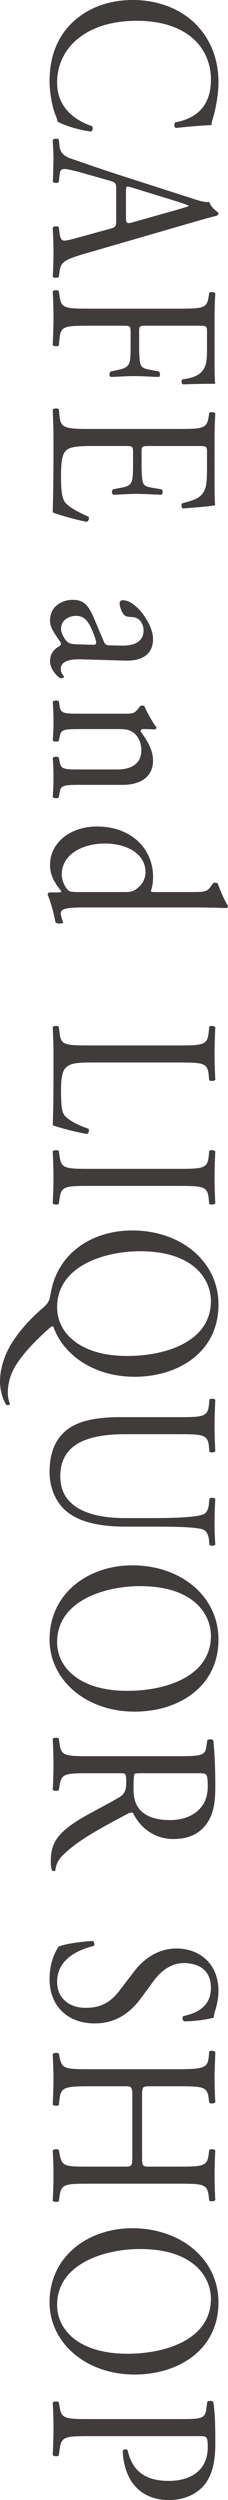
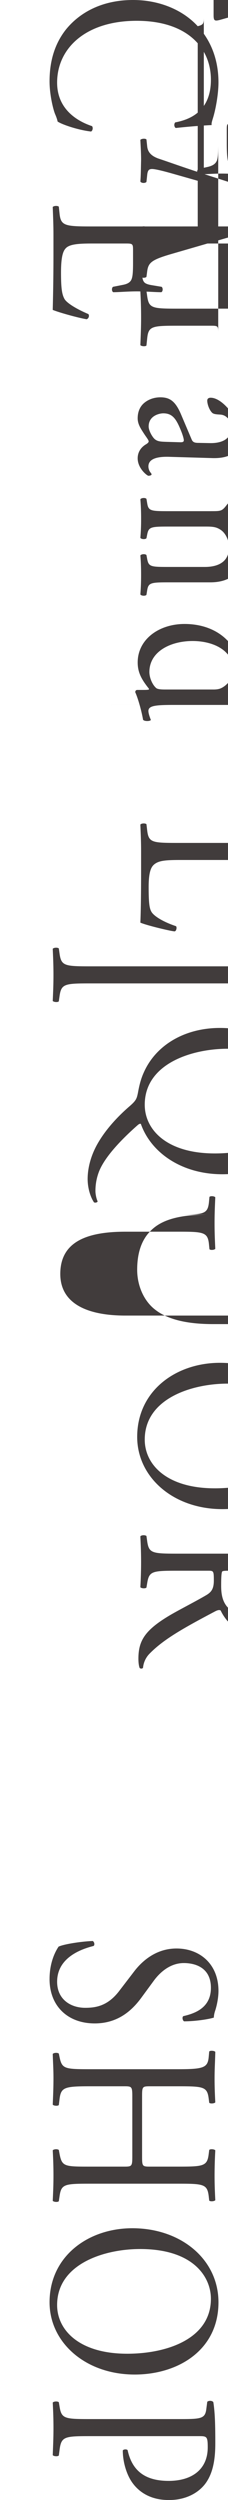
<svg xmlns="http://www.w3.org/2000/svg" viewBox="0 0 43.184 472.13">
-   <path d="M37.45 4.952c2.636 2.87 3.93 6.525 3.93 10.613 0 2.123-.509 5.109-1.109 6.957-.139.472-.231.747-.185 1.101-1.063.04-3.977.236-6.797.551-.323-.196-.37-.786-.093-1.062 3.145-.59 6.75-2.358 6.75-8.058 0-6.015-4.484-11.124-14.055-11.124-9.709 0-15.072 5.228-15.072 11.674 0 5.07 3.884 7.312 6.611 8.215.231.275.139.865-.185 1.022-2.404-.275-5.456-1.297-6.334-1.887-.093-.472-.277-.943-.463-1.376-.37-.864-1.063-3.694-1.063-6.21 0-3.538.832-6.918 3.098-9.788C15.026 2.437 19.233 0 25.198 0c5.132 0 9.524 1.966 12.252 4.952ZM20.853 43.197c1.017-.275 1.155-.433 1.155-1.612V35.65c0-.983-.139-1.219-1.109-1.494l-4.854-1.376c-2.081-.589-3.329-.864-3.838-.864-.555 0-.832.196-.925 1.14l-.139 1.297c-.23.275-.971.275-1.155-.078.092-1.021.092-2.24.139-4.088 0-1.297-.093-2.712-.139-3.773.185-.236.925-.314 1.155-.078l.139 1.297c.093.943.602 1.808 2.266 2.358 2.127.707 5.132 1.808 10.311 3.459l12.483 4.009c1.664.551 2.543.786 3.282.668.323.943 1.156 1.612 1.757 2.045 0 .235-.093.511-.416.589-2.034.511-4.161 1.14-6.195 1.729l-18.586 5.385c-3.977 1.141-4.67 1.651-4.901 3.342l-.139 1.061c-.23.275-.971.197-1.155 0 .092-1.611.139-2.986.139-4.756 0-1.887-.093-3.38-.139-4.52.185-.314.925-.354 1.155-.079l.139 1.14c.093.826.37 1.376.833 1.376.508 0 1.341-.196 2.45-.511l6.288-1.729Zm4.114-7.783c-1.063-.314-1.109-.274-1.109.825v4.835c0 1.14.185 1.219 1.434.865l7.536-2.123c1.109-.314 2.357-.668 2.912-.903v-.079c-.231-.118-1.341-.511-2.728-.943l-8.045-2.477Zm2.636 26.099c-1.249 0-1.249.117-1.249 1.297v2.673c0 1.611.093 2.869.277 3.341.186.433.417.747 1.619.982l1.849.354c.277.197.277.865 0 1.022-1.109 0-2.959-.157-4.669-.157-1.665 0-3.422.157-4.485.157-.277-.157-.277-.747 0-1.022l1.804-.393c.832-.196 1.479-.511 1.757-1.258.185-.551.23-1.533.23-3.026V62.81c0-1.18-.046-1.297-1.248-1.297h-6.427c-4.854 0-5.548.078-5.779 2.397l-.139 1.336c-.185.236-1.017.157-1.155-.078.092-2.319.139-3.655.139-5.228 0-1.73-.047-3.066-.139-4.914.139-.235.878-.314 1.155-.078l.139.982c.324 2.279.925 2.358 5.779 2.358h16.645c4.854 0 5.502-.079 5.825-2.358l.093-.629c.185-.236 1.018-.157 1.156.078a76.628 76.628 0 0 0-.139 4.561v7.232c0 2.516 0 4.795.139 5.306-2.127 0-4.347.04-6.104.118-.277-.118-.416-.668-.139-.943 2.081-.314 3.791-.786 4.393-2.752.277-.864.277-2.161.277-3.812v-2.397c0-1.179-.093-1.179-1.85-1.179h-9.755Zm6.102 19.494c4.809 0 5.502-.078 5.825-2.397l.093-.629c.185-.236 1.018-.157 1.156.078a79.206 79.206 0 0 0-.139 4.639v7.39c0 2.516 0 4.834.139 5.307-.786.235-4.115.471-6.149.629-.277-.158-.37-.787-.093-.983 2.173-.589 3.791-.943 4.393-2.987.231-.825.277-2.083.277-3.812v-2.83c0-1.18-.093-1.18-1.85-1.18H28.11c-1.294 0-1.294.118-1.294 1.298v2.279c0 1.651.093 2.87.277 3.341.185.473.462.747 1.618.943l1.896.314c.277.197.277.865-.046 1.022-1.11 0-2.913-.157-4.67-.157-1.664 0-3.421.157-4.438.157-.323-.157-.323-.825-.046-1.022l1.803-.354c.832-.157 1.525-.432 1.757-1.219.185-.55.231-1.493.231-3.026v-2.279c0-1.18-.047-1.298-1.248-1.298h-6.52c-2.45 0-4.022.118-4.809.747-.555.472-1.063 1.298-1.063 4.757 0 3.026.186 4.166.694 5.031.462.707 2.08 1.769 4.484 2.79.231.275.093.825-.323.983-1.619-.275-5.179-1.258-6.427-1.77.092-3.537.139-7.035.139-10.534v-3.537c0-1.69-.047-3.026-.139-5.346.139-.236.878-.314 1.155-.079l.139 1.297c.231 2.241.925 2.438 5.779 2.438h16.645Zm-14.009 40.209c.231.59.647.668 1.341.668l2.127.04c1.71.039 4.022-.433 4.022-2.87 0-1.1-.647-2.437-2.081-2.516-.739-.039-1.294-.078-1.572-.393-.555-.59-.878-1.65-.878-2.24 0-.354.231-.551.647-.551 2.404 0 5.687 4.441 5.687 7.312 0 2.83-1.941 4.206-5.409 4.088l-8.045-.236c-2.127-.078-4.022.275-4.022 1.809 0 .393.139.747.277.982.139.196.324.394.324.511 0 .157-.278.275-.602.275-.231 0-2.034-1.376-2.034-3.302 0-.943.416-1.887 1.434-2.555.277-.157.646-.394.646-.629 0-.275-.416-.747-.924-1.533-.556-.864-1.156-1.729-1.156-2.83 0-1.14.37-2.083 1.063-2.751.786-.747 1.941-1.219 3.236-1.219 1.803 0 2.866.746 3.93 3.262l1.988 4.678Zm-8.137-2.437c0 .786.694 2.005 1.156 2.397.555.472 1.202.472 2.173.511l2.728.079c.509 0 .602-.157.602-.394s-.185-.903-.463-1.611c-.924-2.319-1.618-3.459-3.421-3.459-.786 0-2.774.472-2.774 2.477Zm11.836 15.997c1.804 0 2.035 0 2.867-1.062l.277-.354c.185-.156.693-.156.832.04.37.903 1.572 3.145 2.266 3.931a.458.458 0 0 1-.324.432c-1.062-.078-1.757-.078-2.173-.078-.277 0-.509.157-.509.433 1.202 1.65 2.358 3.498 2.358 5.503 0 3.262-2.636 4.599-5.733 4.599h-7.952c-3.328 0-3.791.079-4.022 1.493l-.139.865c-.23.275-1.017.196-1.155-.078.092-1.18.139-2.319.139-3.695 0-1.415-.047-2.594-.139-3.655.139-.275.925-.354 1.155-.079l.139.747c.277 1.454.694 1.493 4.022 1.493h6.889c2.636 0 4.578-1.021 4.578-3.694 0-1.493-.74-2.791-1.619-3.341-.785-.512-1.433-.59-2.773-.59h-7.074c-3.328 0-3.745.078-4.022 1.494l-.139.707c-.23.275-1.017.196-1.155-.078a40.87 40.87 0 0 0 .139-3.577 43.76 43.76 0 0 0-.139-3.695c.139-.274.925-.354 1.155-.078l.139.825c.231 1.454.694 1.494 4.022 1.494h8.091Zm-6.519 36.593c-3.652 0-5.363.039-5.363 1.14 0 .433.231 1.101.463 1.69-.093.275-1.249.314-1.479-.039-.278-1.651-.972-4.088-1.479-5.188 0-.236.139-.433.369-.433h.786c.693 0 1.248 0 1.434-.079v-.156c-1.388-1.73-2.127-3.066-2.127-4.953 0-4.363 4.022-7.271 8.877-7.271 6.473 0 10.634 4.166 10.634 9.512 0 1.337-.231 2.201-.416 2.634 0 .196.277.235.647.235h6.981c2.728 0 3.005-.039 3.837-1.218l.277-.394c.139-.196.786-.196.925 0 .37.982 1.063 2.83 1.942 4.245a.431.431 0 0 1-.278.394c-1.387-.039-3.698-.118-5.732-.118H16.877Zm6.936-2.909c.924 0 1.34-.156 1.803-.432.971-.59 1.941-1.77 1.941-3.302 0-3.577-3.652-5.425-7.675-5.425-4.207 0-8.184 2.005-8.184 5.857 0 1.061.556 2.397 1.295 3.026.277.235.971.274 1.711.274h9.108Zm9.893 28.968c4.854 0 5.595-.079 5.825-2.555l.093-.983c.185-.235 1.018-.156 1.156.079-.093 2.201-.139 3.538-.139 5.11 0 1.532.046 2.869.139 4.834-.139.236-.972.314-1.156.079l-.093-.943c-.23-2.319-.971-2.397-5.825-2.397h-16.09c-2.912 0-4.114.117-4.993.825-.508.433-1.063 1.179-1.063 4.284 0 3.341.186 4.166.602 4.795.555.787 2.219 1.809 4.577 2.595.231.235.046.982-.277.982-.509 0-5.225-1.101-6.473-1.65.092-2.005.139-5.739.139-9.788v-3.615c0-1.651-.047-2.909-.139-5.11.139-.235.878-.314 1.155-.079l.139 1.18c.277 2.279.925 2.358 5.779 2.358h16.645Zm-.093 23.307c4.901 0 5.688-.078 5.918-2.397l.093-.983c.185-.235 1.018-.156 1.156.079-.093 1.966-.139 3.302-.139 4.952 0 1.572.046 2.909.139 4.875-.139.235-.972.314-1.156.078l-.093-.982c-.23-2.319-1.017-2.398-5.918-2.398H17.153c-4.9 0-5.548.079-5.872 2.398l-.139.982c-.185.236-1.017.157-1.155-.078.092-1.966.139-3.303.139-4.875 0-1.65-.047-2.986-.139-4.952.139-.235.878-.314 1.155-.079l.139.983c.324 2.319.972 2.397 5.872 2.397h16.459Zm-8.091 39.267c-7.628 0-13.5-4.009-15.442-9.512-.23-.079-.416.078-.693.314-2.266 2.005-6.057 5.62-7.259 8.765a10.117 10.117 0 0 0-.647 3.656c0 .393.14 1.336.417 1.887-.047.235-.463.314-.694.196-.832-1.258-1.202-3.026-1.202-4.402 0-1.808.463-4.049 1.711-6.368 1.757-3.223 4.438-5.816 6.104-7.271 1.387-1.179 1.479-1.533 1.71-2.633.186-1.022.463-2.438 1.11-3.853 2.312-5.228 7.813-8.411 14.425-8.411 9.247 0 16.32 5.896 16.32 13.992 0 9.08-7.721 13.64-15.858 13.64Zm-1.432-3.931c7.628 0 15.857-2.869 15.857-10.377 0-4.088-3.282-9.395-13.407-9.395-6.843 0-15.72 2.83-15.72 10.574 0 4.717 4.161 9.197 13.27 9.197Zm4.946 30.618c2.867 0 8.184-.078 9.571-.747.555-.274.878-.982.971-1.965l.092-.982c.324-.236.925-.157 1.11.078a71.162 71.162 0 0 0-.139 4.481c0 1.65.046 2.712.139 4.127-.231.314-.833.275-1.11.079l-.092-.943c-.093-.983-.509-1.73-1.11-1.966-1.525-.55-6.842-.55-9.432-.55h-5.224c-4.022 0-8.276-.551-11.051-2.752-2.173-1.69-3.375-4.599-3.375-7.508 0-2.712.602-5.424 2.543-7.35 2.034-2.084 5.409-3.066 10.911-3.066H33.75c4.809 0 5.595-.078 5.826-2.358l.092-.982c.186-.236.972-.157 1.11.078-.093 1.966-.139 3.302-.139 4.874 0 1.611.046 2.909.139 4.835-.139.235-.925.314-1.11.079l-.092-.943c-.231-2.28-1.018-2.359-5.826-2.359h-9.986c-7.443 0-12.345 1.966-12.345 7.979 0 5.7 5.271 7.861 12.299 7.861h5.316Zm-3.975 8.921c9.247 0 16.32 5.896 16.32 13.994 0 9.079-7.721 13.639-15.858 13.639-9.339 0-16.136-6.053-16.136-13.639 0-8.727 7.352-13.994 15.674-13.994Zm-.971 23.702c7.628 0 15.857-2.869 15.857-10.377 0-4.088-3.282-9.394-13.407-9.394-6.843 0-15.72 2.83-15.72 10.573 0 4.717 4.161 9.197 13.27 9.197Zm9.57 12.341c4.392 0 5.178-.118 5.409-1.729l.185-1.258c.231-.275.972-.275 1.156.039.231 2.201.37 4.913.37 8.766 0 2.437-.231 4.756-1.388 6.564-1.155 1.887-3.236 3.263-6.473 3.263-4.392 0-6.796-2.948-7.721-4.914-.277-.196-.74 0-1.109.197-5.965 3.145-9.663 5.228-12.299 7.9a4.358 4.358 0 0 0-1.294 2.712c-.093.196-.463.235-.647.039-.139-.354-.231-.982-.231-1.729 0-3.341 1.156-5.346 5.825-8.137 1.711-1.021 4.901-2.633 6.981-3.852 1.018-.59 1.479-1.219 1.479-2.791 0-1.769-.046-1.848-1.017-1.848h-5.826c-4.854 0-5.409.079-5.779 2.359l-.139.825c-.23.235-1.017.157-1.155-.079a84.69 84.69 0 0 0 .139-4.678c0-1.65-.047-3.065-.139-4.913.139-.235.832-.314 1.155-.078l.139.982c.324 2.28.925 2.358 5.779 2.358h16.599Zm-6.611 3.223c-.833 0-1.341 0-1.526.118-.139.118-.23.708-.23 2.712 0 1.416.185 2.909 1.201 4.049.972 1.062 2.59 1.966 5.733 1.966 3.652 0 7.12-1.927 7.12-6.289 0-2.438-.185-2.556-1.479-2.556H27.049ZM9.386 373.749c0-3.302 1.202-5.385 1.711-6.132 1.018-.472 4.3-.982 6.473-1.062.324.197.416.786.139.943-2.357.59-6.889 2.201-6.889 6.761 0 3.302 2.543 4.913 5.316 4.913 2.035 0 4.3-.354 6.474-3.223l2.866-3.734c1.525-1.965 4.161-4.245 7.952-4.245 4.393 0 7.952 2.909 7.952 8.019 0 1.219-.277 2.634-.601 3.656-.186.511-.277 1.061-.277 1.375-1.11.354-3.699.708-5.641.708-.277-.157-.416-.786-.139-.983 2.219-.511 5.224-1.572 5.224-5.346 0-3.852-3.005-4.677-5.132-4.677-2.682 0-4.623 1.887-5.687 3.341l-2.312 3.145c-1.804 2.477-4.484 4.913-8.877 4.913-5.086 0-8.554-3.263-8.554-8.372Zm15.674 22.207c0-1.887-.093-1.965-1.479-1.965h-6.52c-4.854 0-5.502.196-5.779 2.397l-.139 1.14c-.185.236-1.017.157-1.155-.078.092-2.123.139-3.459.139-4.992 0-1.69-.093-3.027-.139-4.56.139-.236.878-.314 1.155-.079l.139.668c.463 2.201.925 2.28 5.779 2.28h16.645c4.854 0 5.641-.275 5.825-2.319l.093-1.021c.185-.236 1.018-.157 1.156.078-.047 1.926-.139 3.263-.139 4.953 0 1.533.046 2.869.139 4.56-.139.235-.972.314-1.156.078l-.093-.747c-.277-2.279-.971-2.357-5.825-2.357H28.39c-1.434 0-1.479.078-1.479 1.965v11.242c0 1.887.046 1.965 1.479 1.965h5.316c4.854 0 5.548-.078 5.825-2.397l.093-.747c.185-.236 1.018-.157 1.156.078a86.5 86.5 0 0 0-.139 4.757c0 1.532.046 2.869.139 4.638-.139.236-.972.314-1.156.079l-.093-.825c-.277-2.28-.971-2.359-5.825-2.359H17.061c-4.854 0-5.455.079-5.779 2.359l-.139.943c-.185.235-1.017.156-1.155-.079.092-1.887.139-3.224.139-4.756 0-1.612-.047-3.026-.139-4.757.139-.235.878-.314 1.155-.078l.139.747c.463 2.397.925 2.397 5.779 2.397h6.52c1.387 0 1.479-.078 1.479-1.965v-11.242Zm0 24.842c9.247 0 16.32 5.896 16.32 13.992 0 9.08-7.721 13.64-15.858 13.64-9.339 0-16.136-6.053-16.136-13.64 0-8.726 7.352-13.992 15.674-13.992Zm-.971 23.701c7.628 0 15.857-2.869 15.857-10.377 0-4.088-3.282-9.395-13.407-9.395-6.843 0-15.72 2.83-15.72 10.574 0 4.717 4.161 9.197 13.27 9.197Zm-7.028 15.564c-4.854 0-5.455.078-5.779 2.594l-.139 1.062c-.23.235-1.017.157-1.155-.079.092-2.24.139-3.537.139-5.109 0-1.651-.047-3.066-.139-4.796.139-.235.878-.314 1.155-.078l.139.825c.37 2.279.925 2.358 5.779 2.358h17.061c3.93 0 4.716-.079 4.947-1.848l.185-1.415c.277-.275.972-.235 1.156.079.323 2.083.37 4.521.37 7.782s-.509 5.699-1.85 7.547c-1.341 1.809-3.745 3.145-6.936 3.145-4.253 0-6.38-2.24-7.351-3.931-.972-1.729-1.388-3.812-1.388-5.424.139-.275.833-.275.925-.04.925 4.246 3.745 5.778 7.768 5.778 4.484 0 7.397-2.24 7.397-6.328 0-2.083-.185-2.122-1.664-2.122H17.06Z" style="fill:#413c3c;stroke-width:0" />
+   <path d="M37.45 4.952c2.636 2.87 3.93 6.525 3.93 10.613 0 2.123-.509 5.109-1.109 6.957-.139.472-.231.747-.185 1.101-1.063.04-3.977.236-6.797.551-.323-.196-.37-.786-.093-1.062 3.145-.59 6.75-2.358 6.75-8.058 0-6.015-4.484-11.124-14.055-11.124-9.709 0-15.072 5.228-15.072 11.674 0 5.07 3.884 7.312 6.611 8.215.231.275.139.865-.185 1.022-2.404-.275-5.456-1.297-6.334-1.887-.093-.472-.277-.943-.463-1.376-.37-.864-1.063-3.694-1.063-6.21 0-3.538.832-6.918 3.098-9.788C15.026 2.437 19.233 0 25.198 0c5.132 0 9.524 1.966 12.252 4.952Zc1.017-.275 1.155-.433 1.155-1.612V35.65c0-.983-.139-1.219-1.109-1.494l-4.854-1.376c-2.081-.589-3.329-.864-3.838-.864-.555 0-.832.196-.925 1.14l-.139 1.297c-.23.275-.971.275-1.155-.078.092-1.021.092-2.24.139-4.088 0-1.297-.093-2.712-.139-3.773.185-.236.925-.314 1.155-.078l.139 1.297c.093.943.602 1.808 2.266 2.358 2.127.707 5.132 1.808 10.311 3.459l12.483 4.009c1.664.551 2.543.786 3.282.668.323.943 1.156 1.612 1.757 2.045 0 .235-.093.511-.416.589-2.034.511-4.161 1.14-6.195 1.729l-18.586 5.385c-3.977 1.141-4.67 1.651-4.901 3.342l-.139 1.061c-.23.275-.971.197-1.155 0 .092-1.611.139-2.986.139-4.756 0-1.887-.093-3.38-.139-4.52.185-.314.925-.354 1.155-.079l.139 1.14c.093.826.37 1.376.833 1.376.508 0 1.341-.196 2.45-.511l6.288-1.729Zm4.114-7.783c-1.063-.314-1.109-.274-1.109.825v4.835c0 1.14.185 1.219 1.434.865l7.536-2.123c1.109-.314 2.357-.668 2.912-.903v-.079c-.231-.118-1.341-.511-2.728-.943l-8.045-2.477Zm2.636 26.099c-1.249 0-1.249.117-1.249 1.297v2.673c0 1.611.093 2.869.277 3.341.186.433.417.747 1.619.982l1.849.354c.277.197.277.865 0 1.022-1.109 0-2.959-.157-4.669-.157-1.665 0-3.422.157-4.485.157-.277-.157-.277-.747 0-1.022l1.804-.393c.832-.196 1.479-.511 1.757-1.258.185-.551.23-1.533.23-3.026V62.81c0-1.18-.046-1.297-1.248-1.297h-6.427c-4.854 0-5.548.078-5.779 2.397l-.139 1.336c-.185.236-1.017.157-1.155-.078.092-2.319.139-3.655.139-5.228 0-1.73-.047-3.066-.139-4.914.139-.235.878-.314 1.155-.078l.139.982c.324 2.279.925 2.358 5.779 2.358h16.645c4.854 0 5.502-.079 5.825-2.358l.093-.629c.185-.236 1.018-.157 1.156.078a76.628 76.628 0 0 0-.139 4.561v7.232c0 2.516 0 4.795.139 5.306-2.127 0-4.347.04-6.104.118-.277-.118-.416-.668-.139-.943 2.081-.314 3.791-.786 4.393-2.752.277-.864.277-2.161.277-3.812v-2.397c0-1.179-.093-1.179-1.85-1.179h-9.755Zm6.102 19.494c4.809 0 5.502-.078 5.825-2.397l.093-.629c.185-.236 1.018-.157 1.156.078a79.206 79.206 0 0 0-.139 4.639v7.39c0 2.516 0 4.834.139 5.307-.786.235-4.115.471-6.149.629-.277-.158-.37-.787-.093-.983 2.173-.589 3.791-.943 4.393-2.987.231-.825.277-2.083.277-3.812v-2.83c0-1.18-.093-1.18-1.85-1.18H28.11c-1.294 0-1.294.118-1.294 1.298v2.279c0 1.651.093 2.87.277 3.341.185.473.462.747 1.618.943l1.896.314c.277.197.277.865-.046 1.022-1.11 0-2.913-.157-4.67-.157-1.664 0-3.421.157-4.438.157-.323-.157-.323-.825-.046-1.022l1.803-.354c.832-.157 1.525-.432 1.757-1.219.185-.55.231-1.493.231-3.026v-2.279c0-1.18-.047-1.298-1.248-1.298h-6.52c-2.45 0-4.022.118-4.809.747-.555.472-1.063 1.298-1.063 4.757 0 3.026.186 4.166.694 5.031.462.707 2.08 1.769 4.484 2.79.231.275.093.825-.323.983-1.619-.275-5.179-1.258-6.427-1.77.092-3.537.139-7.035.139-10.534v-3.537c0-1.69-.047-3.026-.139-5.346.139-.236.878-.314 1.155-.079l.139 1.297c.231 2.241.925 2.438 5.779 2.438h16.645Zm-14.009 40.209c.231.59.647.668 1.341.668l2.127.04c1.71.039 4.022-.433 4.022-2.87 0-1.1-.647-2.437-2.081-2.516-.739-.039-1.294-.078-1.572-.393-.555-.59-.878-1.65-.878-2.24 0-.354.231-.551.647-.551 2.404 0 5.687 4.441 5.687 7.312 0 2.83-1.941 4.206-5.409 4.088l-8.045-.236c-2.127-.078-4.022.275-4.022 1.809 0 .393.139.747.277.982.139.196.324.394.324.511 0 .157-.278.275-.602.275-.231 0-2.034-1.376-2.034-3.302 0-.943.416-1.887 1.434-2.555.277-.157.646-.394.646-.629 0-.275-.416-.747-.924-1.533-.556-.864-1.156-1.729-1.156-2.83 0-1.14.37-2.083 1.063-2.751.786-.747 1.941-1.219 3.236-1.219 1.803 0 2.866.746 3.93 3.262l1.988 4.678Zm-8.137-2.437c0 .786.694 2.005 1.156 2.397.555.472 1.202.472 2.173.511l2.728.079c.509 0 .602-.157.602-.394s-.185-.903-.463-1.611c-.924-2.319-1.618-3.459-3.421-3.459-.786 0-2.774.472-2.774 2.477Zm11.836 15.997c1.804 0 2.035 0 2.867-1.062l.277-.354c.185-.156.693-.156.832.04.37.903 1.572 3.145 2.266 3.931a.458.458 0 0 1-.324.432c-1.062-.078-1.757-.078-2.173-.078-.277 0-.509.157-.509.433 1.202 1.65 2.358 3.498 2.358 5.503 0 3.262-2.636 4.599-5.733 4.599h-7.952c-3.328 0-3.791.079-4.022 1.493l-.139.865c-.23.275-1.017.196-1.155-.078.092-1.18.139-2.319.139-3.695 0-1.415-.047-2.594-.139-3.655.139-.275.925-.354 1.155-.079l.139.747c.277 1.454.694 1.493 4.022 1.493h6.889c2.636 0 4.578-1.021 4.578-3.694 0-1.493-.74-2.791-1.619-3.341-.785-.512-1.433-.59-2.773-.59h-7.074c-3.328 0-3.745.078-4.022 1.494l-.139.707c-.23.275-1.017.196-1.155-.078a40.87 40.87 0 0 0 .139-3.577 43.76 43.76 0 0 0-.139-3.695c.139-.274.925-.354 1.155-.078l.139.825c.231 1.454.694 1.494 4.022 1.494h8.091Zm-6.519 36.593c-3.652 0-5.363.039-5.363 1.14 0 .433.231 1.101.463 1.69-.093.275-1.249.314-1.479-.039-.278-1.651-.972-4.088-1.479-5.188 0-.236.139-.433.369-.433h.786c.693 0 1.248 0 1.434-.079v-.156c-1.388-1.73-2.127-3.066-2.127-4.953 0-4.363 4.022-7.271 8.877-7.271 6.473 0 10.634 4.166 10.634 9.512 0 1.337-.231 2.201-.416 2.634 0 .196.277.235.647.235h6.981c2.728 0 3.005-.039 3.837-1.218l.277-.394c.139-.196.786-.196.925 0 .37.982 1.063 2.83 1.942 4.245a.431.431 0 0 1-.278.394c-1.387-.039-3.698-.118-5.732-.118H16.877Zm6.936-2.909c.924 0 1.34-.156 1.803-.432.971-.59 1.941-1.77 1.941-3.302 0-3.577-3.652-5.425-7.675-5.425-4.207 0-8.184 2.005-8.184 5.857 0 1.061.556 2.397 1.295 3.026.277.235.971.274 1.711.274h9.108Zm9.893 28.968c4.854 0 5.595-.079 5.825-2.555l.093-.983c.185-.235 1.018-.156 1.156.079-.093 2.201-.139 3.538-.139 5.11 0 1.532.046 2.869.139 4.834-.139.236-.972.314-1.156.079l-.093-.943c-.23-2.319-.971-2.397-5.825-2.397h-16.09c-2.912 0-4.114.117-4.993.825-.508.433-1.063 1.179-1.063 4.284 0 3.341.186 4.166.602 4.795.555.787 2.219 1.809 4.577 2.595.231.235.046.982-.277.982-.509 0-5.225-1.101-6.473-1.65.092-2.005.139-5.739.139-9.788v-3.615c0-1.651-.047-2.909-.139-5.11.139-.235.878-.314 1.155-.079l.139 1.18c.277 2.279.925 2.358 5.779 2.358h16.645Zm-.093 23.307c4.901 0 5.688-.078 5.918-2.397l.093-.983c.185-.235 1.018-.156 1.156.079-.093 1.966-.139 3.302-.139 4.952 0 1.572.046 2.909.139 4.875-.139.235-.972.314-1.156.078l-.093-.982c-.23-2.319-1.017-2.398-5.918-2.398H17.153c-4.9 0-5.548.079-5.872 2.398l-.139.982c-.185.236-1.017.157-1.155-.078.092-1.966.139-3.303.139-4.875 0-1.65-.047-2.986-.139-4.952.139-.235.878-.314 1.155-.079l.139.983c.324 2.319.972 2.397 5.872 2.397h16.459Zm-8.091 39.267c-7.628 0-13.5-4.009-15.442-9.512-.23-.079-.416.078-.693.314-2.266 2.005-6.057 5.62-7.259 8.765a10.117 10.117 0 0 0-.647 3.656c0 .393.14 1.336.417 1.887-.047.235-.463.314-.694.196-.832-1.258-1.202-3.026-1.202-4.402 0-1.808.463-4.049 1.711-6.368 1.757-3.223 4.438-5.816 6.104-7.271 1.387-1.179 1.479-1.533 1.71-2.633.186-1.022.463-2.438 1.11-3.853 2.312-5.228 7.813-8.411 14.425-8.411 9.247 0 16.32 5.896 16.32 13.992 0 9.08-7.721 13.64-15.858 13.64Zm-1.432-3.931c7.628 0 15.857-2.869 15.857-10.377 0-4.088-3.282-9.395-13.407-9.395-6.843 0-15.72 2.83-15.72 10.574 0 4.717 4.161 9.197 13.27 9.197Zm4.946 30.618c2.867 0 8.184-.078 9.571-.747.555-.274.878-.982.971-1.965l.092-.982c.324-.236.925-.157 1.11.078a71.162 71.162 0 0 0-.139 4.481c0 1.65.046 2.712.139 4.127-.231.314-.833.275-1.11.079l-.092-.943c-.093-.983-.509-1.73-1.11-1.966-1.525-.55-6.842-.55-9.432-.55h-5.224c-4.022 0-8.276-.551-11.051-2.752-2.173-1.69-3.375-4.599-3.375-7.508 0-2.712.602-5.424 2.543-7.35 2.034-2.084 5.409-3.066 10.911-3.066H33.75c4.809 0 5.595-.078 5.826-2.358l.092-.982c.186-.236.972-.157 1.11.078-.093 1.966-.139 3.302-.139 4.874 0 1.611.046 2.909.139 4.835-.139.235-.925.314-1.11.079l-.092-.943c-.231-2.28-1.018-2.359-5.826-2.359h-9.986c-7.443 0-12.345 1.966-12.345 7.979 0 5.7 5.271 7.861 12.299 7.861h5.316Zm-3.975 8.921c9.247 0 16.32 5.896 16.32 13.994 0 9.079-7.721 13.639-15.858 13.639-9.339 0-16.136-6.053-16.136-13.639 0-8.727 7.352-13.994 15.674-13.994Zm-.971 23.702c7.628 0 15.857-2.869 15.857-10.377 0-4.088-3.282-9.394-13.407-9.394-6.843 0-15.72 2.83-15.72 10.573 0 4.717 4.161 9.197 13.27 9.197Zm9.57 12.341c4.392 0 5.178-.118 5.409-1.729l.185-1.258c.231-.275.972-.275 1.156.039.231 2.201.37 4.913.37 8.766 0 2.437-.231 4.756-1.388 6.564-1.155 1.887-3.236 3.263-6.473 3.263-4.392 0-6.796-2.948-7.721-4.914-.277-.196-.74 0-1.109.197-5.965 3.145-9.663 5.228-12.299 7.9a4.358 4.358 0 0 0-1.294 2.712c-.093.196-.463.235-.647.039-.139-.354-.231-.982-.231-1.729 0-3.341 1.156-5.346 5.825-8.137 1.711-1.021 4.901-2.633 6.981-3.852 1.018-.59 1.479-1.219 1.479-2.791 0-1.769-.046-1.848-1.017-1.848h-5.826c-4.854 0-5.409.079-5.779 2.359l-.139.825c-.23.235-1.017.157-1.155-.079a84.69 84.69 0 0 0 .139-4.678c0-1.65-.047-3.065-.139-4.913.139-.235.832-.314 1.155-.078l.139.982c.324 2.28.925 2.358 5.779 2.358h16.599Zm-6.611 3.223c-.833 0-1.341 0-1.526.118-.139.118-.23.708-.23 2.712 0 1.416.185 2.909 1.201 4.049.972 1.062 2.59 1.966 5.733 1.966 3.652 0 7.12-1.927 7.12-6.289 0-2.438-.185-2.556-1.479-2.556H27.049ZM9.386 373.749c0-3.302 1.202-5.385 1.711-6.132 1.018-.472 4.3-.982 6.473-1.062.324.197.416.786.139.943-2.357.59-6.889 2.201-6.889 6.761 0 3.302 2.543 4.913 5.316 4.913 2.035 0 4.3-.354 6.474-3.223l2.866-3.734c1.525-1.965 4.161-4.245 7.952-4.245 4.393 0 7.952 2.909 7.952 8.019 0 1.219-.277 2.634-.601 3.656-.186.511-.277 1.061-.277 1.375-1.11.354-3.699.708-5.641.708-.277-.157-.416-.786-.139-.983 2.219-.511 5.224-1.572 5.224-5.346 0-3.852-3.005-4.677-5.132-4.677-2.682 0-4.623 1.887-5.687 3.341l-2.312 3.145c-1.804 2.477-4.484 4.913-8.877 4.913-5.086 0-8.554-3.263-8.554-8.372Zm15.674 22.207c0-1.887-.093-1.965-1.479-1.965h-6.52c-4.854 0-5.502.196-5.779 2.397l-.139 1.14c-.185.236-1.017.157-1.155-.078.092-2.123.139-3.459.139-4.992 0-1.69-.093-3.027-.139-4.56.139-.236.878-.314 1.155-.079l.139.668c.463 2.201.925 2.28 5.779 2.28h16.645c4.854 0 5.641-.275 5.825-2.319l.093-1.021c.185-.236 1.018-.157 1.156.078-.047 1.926-.139 3.263-.139 4.953 0 1.533.046 2.869.139 4.56-.139.235-.972.314-1.156.078l-.093-.747c-.277-2.279-.971-2.357-5.825-2.357H28.39c-1.434 0-1.479.078-1.479 1.965v11.242c0 1.887.046 1.965 1.479 1.965h5.316c4.854 0 5.548-.078 5.825-2.397l.093-.747c.185-.236 1.018-.157 1.156.078a86.5 86.5 0 0 0-.139 4.757c0 1.532.046 2.869.139 4.638-.139.236-.972.314-1.156.079l-.093-.825c-.277-2.28-.971-2.359-5.825-2.359H17.061c-4.854 0-5.455.079-5.779 2.359l-.139.943c-.185.235-1.017.156-1.155-.079.092-1.887.139-3.224.139-4.756 0-1.612-.047-3.026-.139-4.757.139-.235.878-.314 1.155-.078l.139.747c.463 2.397.925 2.397 5.779 2.397h6.52c1.387 0 1.479-.078 1.479-1.965v-11.242Zm0 24.842c9.247 0 16.32 5.896 16.32 13.992 0 9.08-7.721 13.64-15.858 13.64-9.339 0-16.136-6.053-16.136-13.64 0-8.726 7.352-13.992 15.674-13.992Zm-.971 23.701c7.628 0 15.857-2.869 15.857-10.377 0-4.088-3.282-9.395-13.407-9.395-6.843 0-15.72 2.83-15.72 10.574 0 4.717 4.161 9.197 13.27 9.197Zm-7.028 15.564c-4.854 0-5.455.078-5.779 2.594l-.139 1.062c-.23.235-1.017.157-1.155-.079.092-2.24.139-3.537.139-5.109 0-1.651-.047-3.066-.139-4.796.139-.235.878-.314 1.155-.078l.139.825c.37 2.279.925 2.358 5.779 2.358h17.061c3.93 0 4.716-.079 4.947-1.848l.185-1.415c.277-.275.972-.235 1.156.079.323 2.083.37 4.521.37 7.782s-.509 5.699-1.85 7.547c-1.341 1.809-3.745 3.145-6.936 3.145-4.253 0-6.38-2.24-7.351-3.931-.972-1.729-1.388-3.812-1.388-5.424.139-.275.833-.275.925-.04.925 4.246 3.745 5.778 7.768 5.778 4.484 0 7.397-2.24 7.397-6.328 0-2.083-.185-2.122-1.664-2.122H17.06Z" style="fill:#413c3c;stroke-width:0" />
</svg>